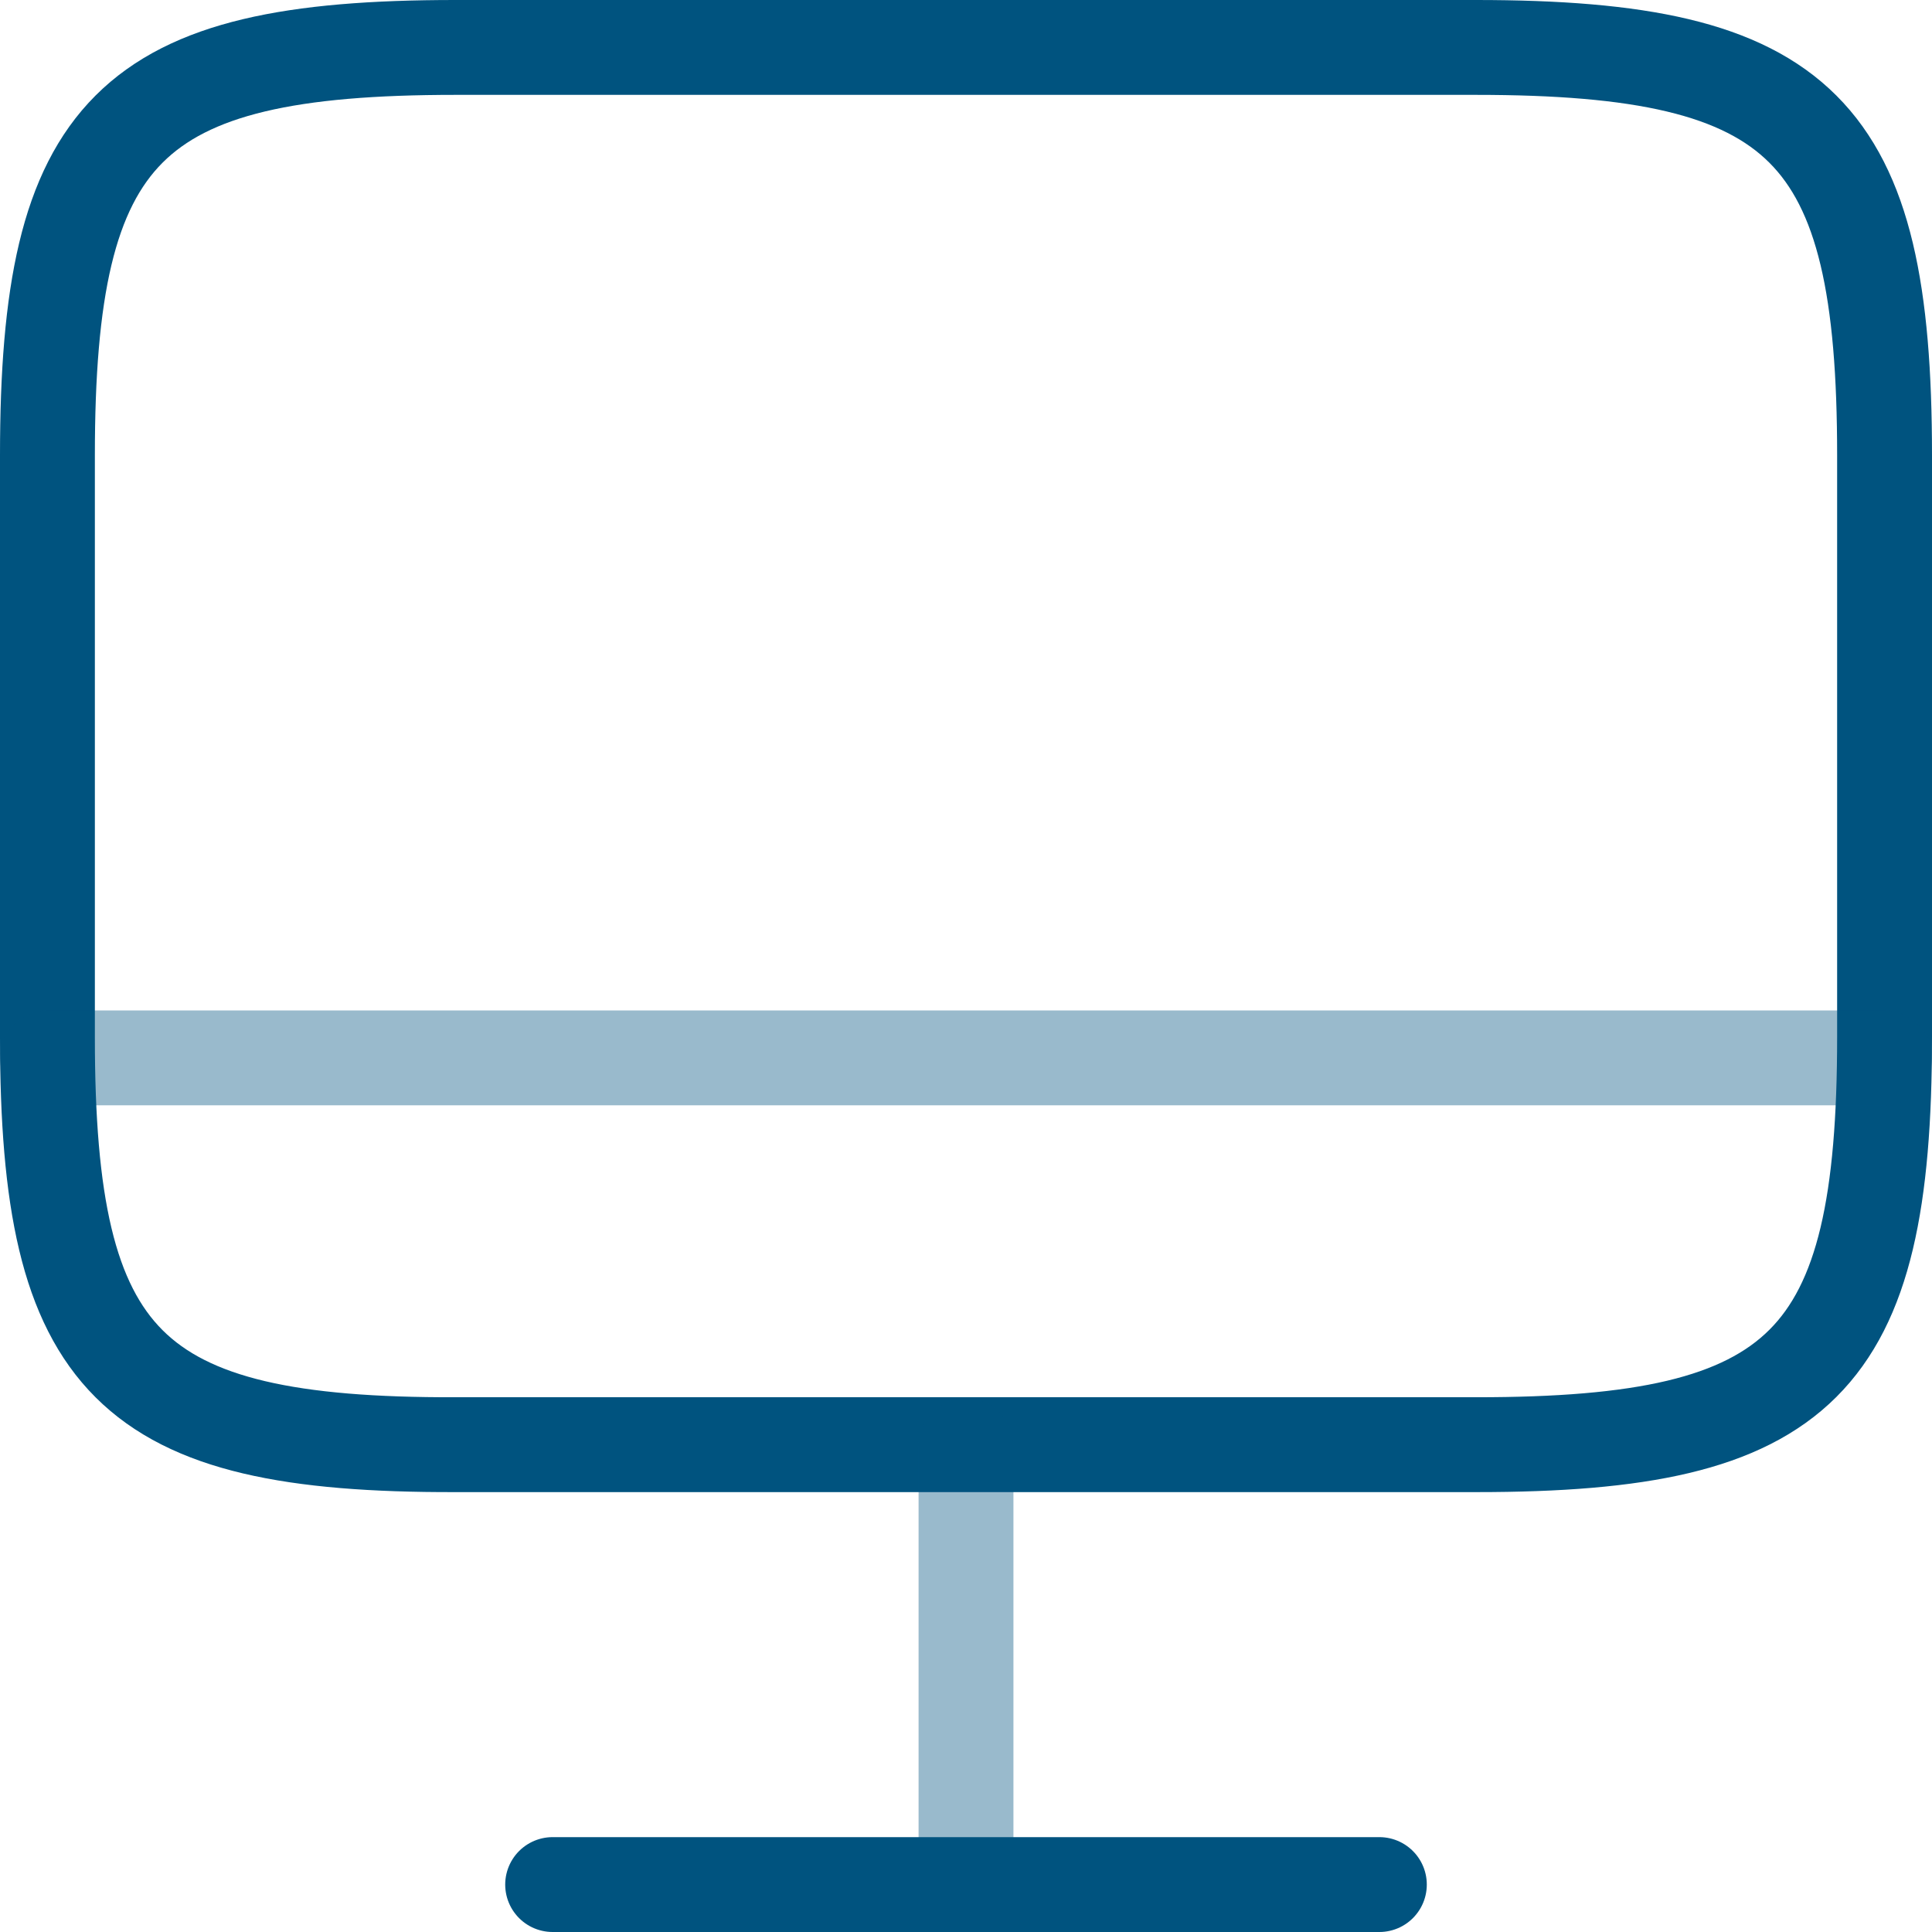
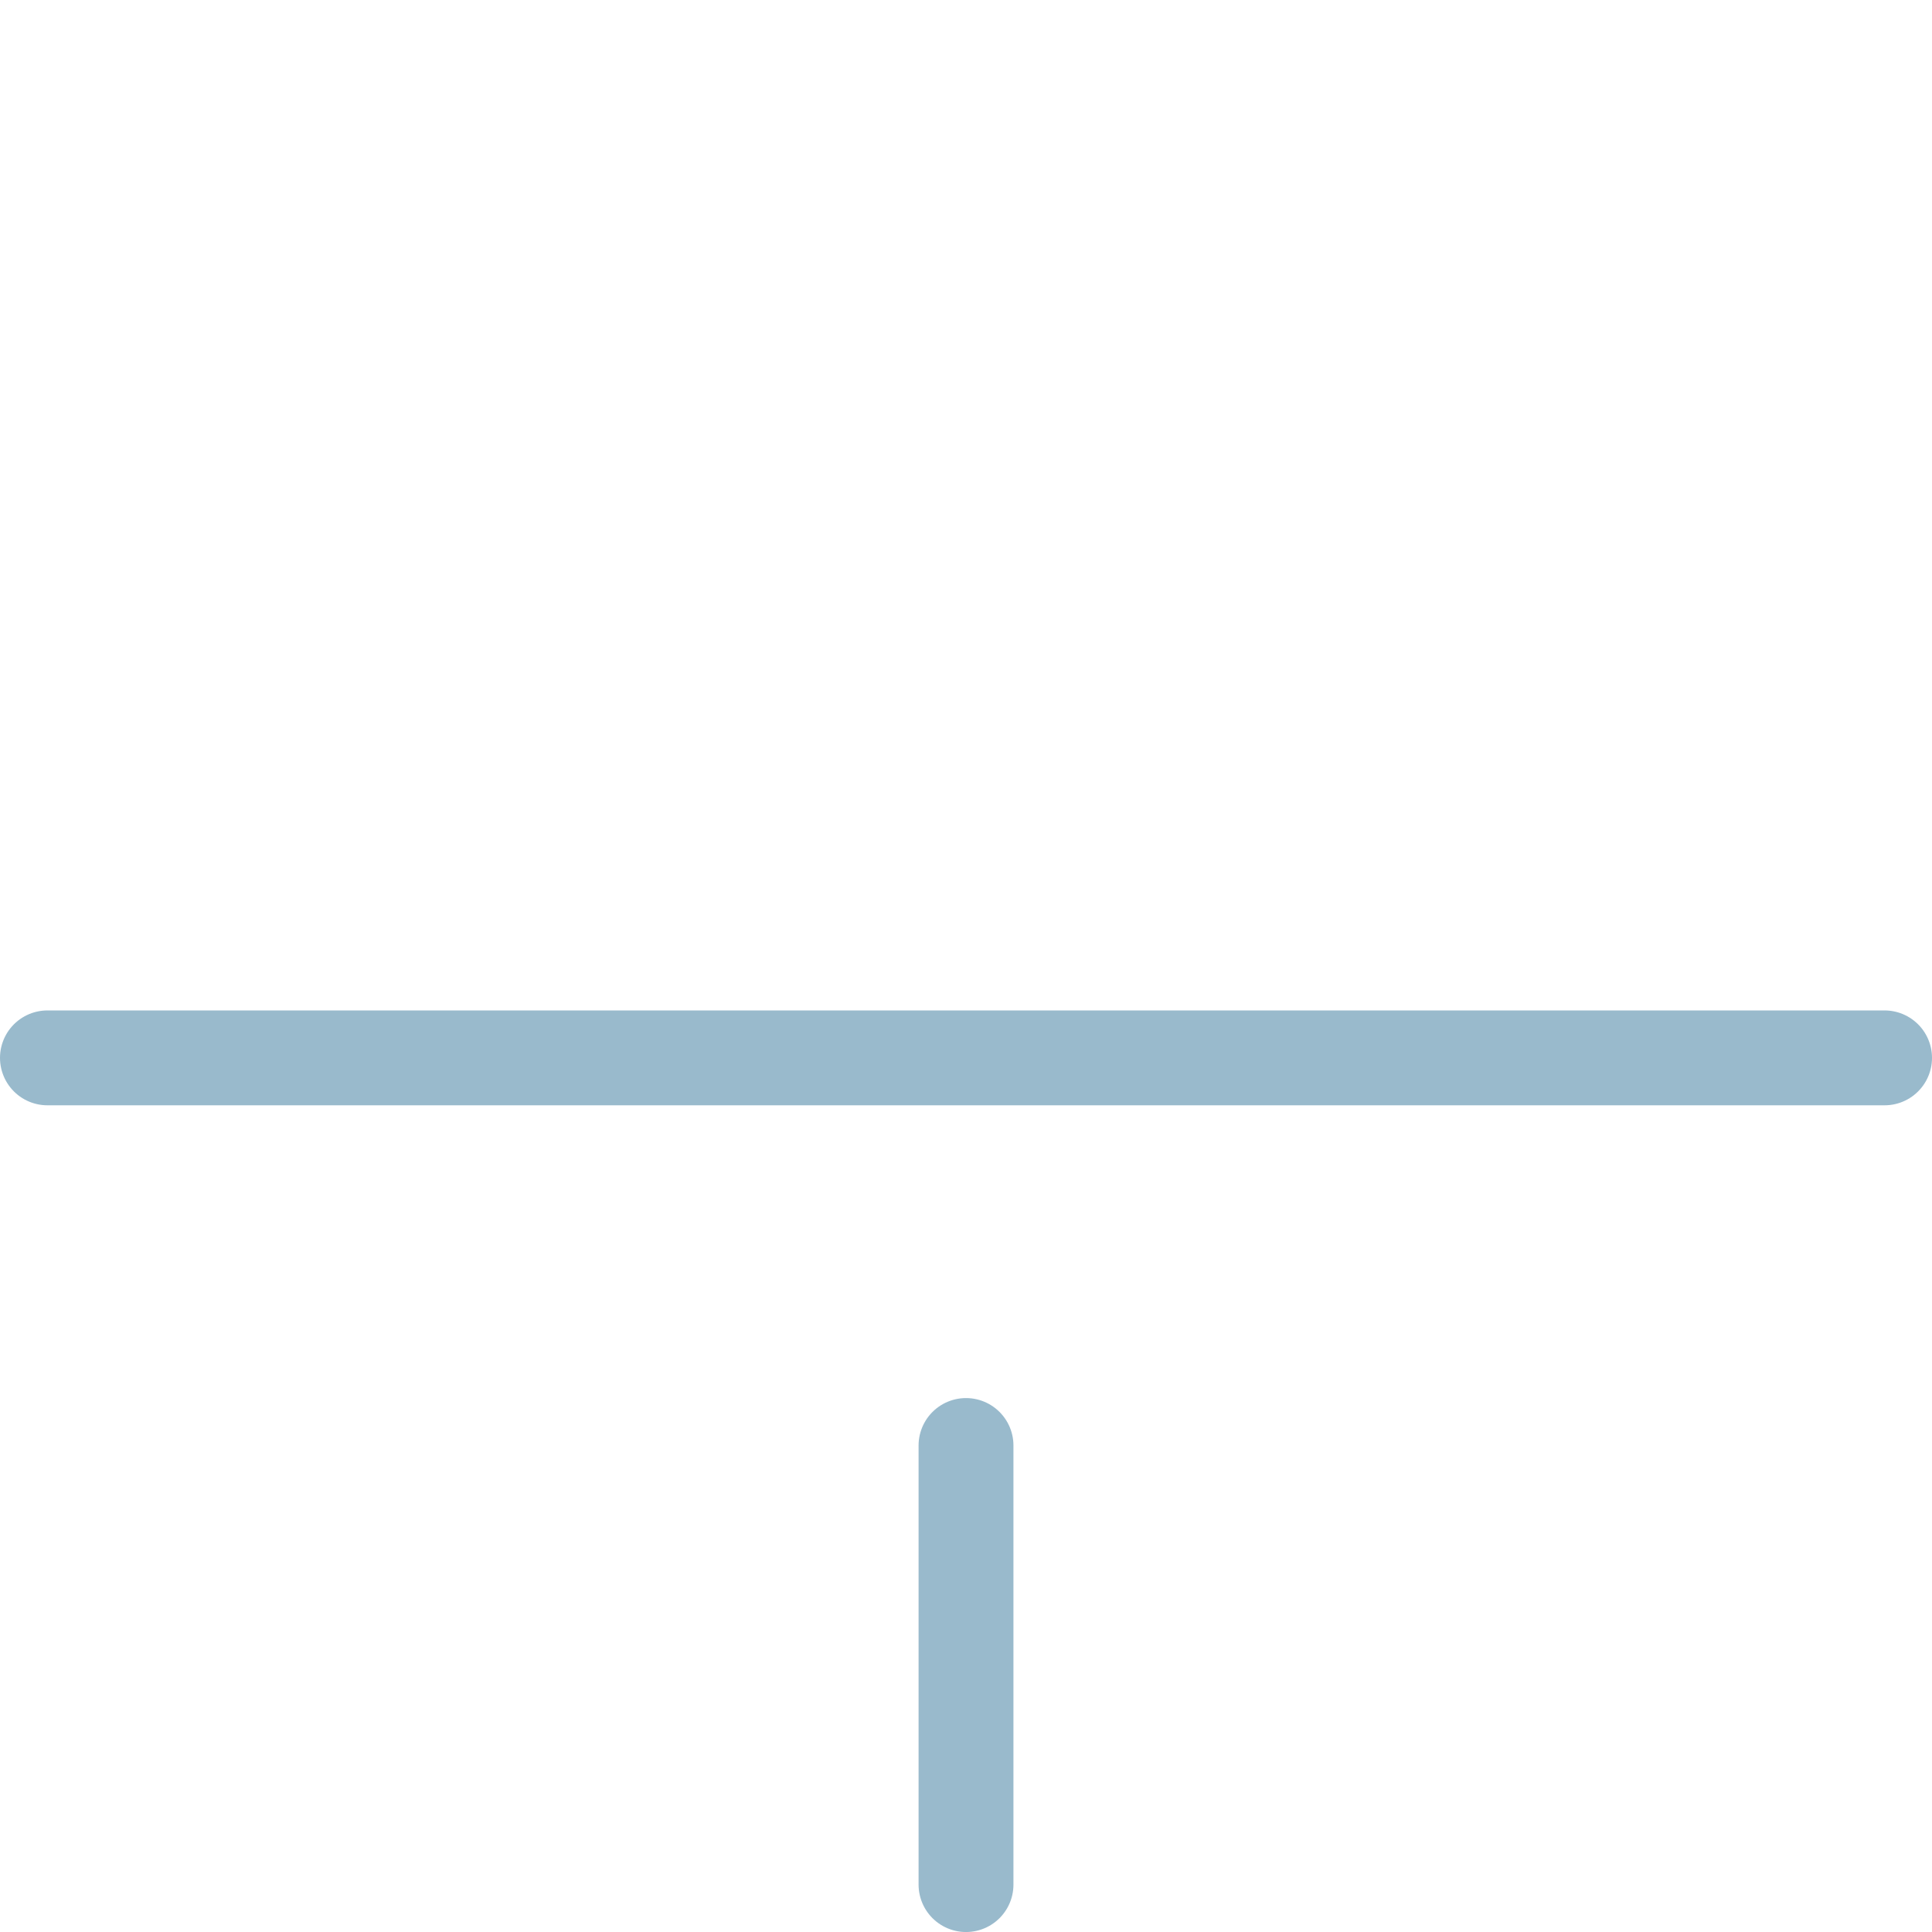
<svg xmlns="http://www.w3.org/2000/svg" width="81.459" height="81.46" viewBox="0 0 81.459 81.46">
  <g id="monitor-svgrepo-com" transform="translate(2 2)">
-     <path id="Tracé_21" data-name="Tracé 21" d="M19.2,2H62.225C76.013,2,79.459,5.447,79.459,19.2V43.712c0,13.788-3.447,17.2-17.2,17.2H19.2C5.447,60.947,2,57.5,2,43.751V19.2C2,5.447,5.447,2,19.2,2Z" transform="translate(-2 -2)" fill="none" stroke="#00537f" stroke-linecap="round" stroke-linejoin="round" stroke-width="4" />
    <path id="Tracé_22" data-name="Tracé 22" d="M12,17.22V35.733" transform="translate(26.73 41.727)" fill="none" stroke="#00537f" stroke-linecap="round" stroke-linejoin="round" stroke-width="4" opacity="0.4" />
    <path id="Tracé_23" data-name="Tracé 23" d="M2,13H79.459" transform="translate(-2 29.603)" fill="none" stroke="#00537f" stroke-linecap="round" stroke-linejoin="round" stroke-width="4" opacity="0.4" />
-     <path id="Tracé_24" data-name="Tracé 24" d="M7.5,22H42.357" transform="translate(13.801 55.459)" fill="none" stroke="#00537f" stroke-linecap="round" stroke-linejoin="round" stroke-width="4" />
  </g>
</svg>